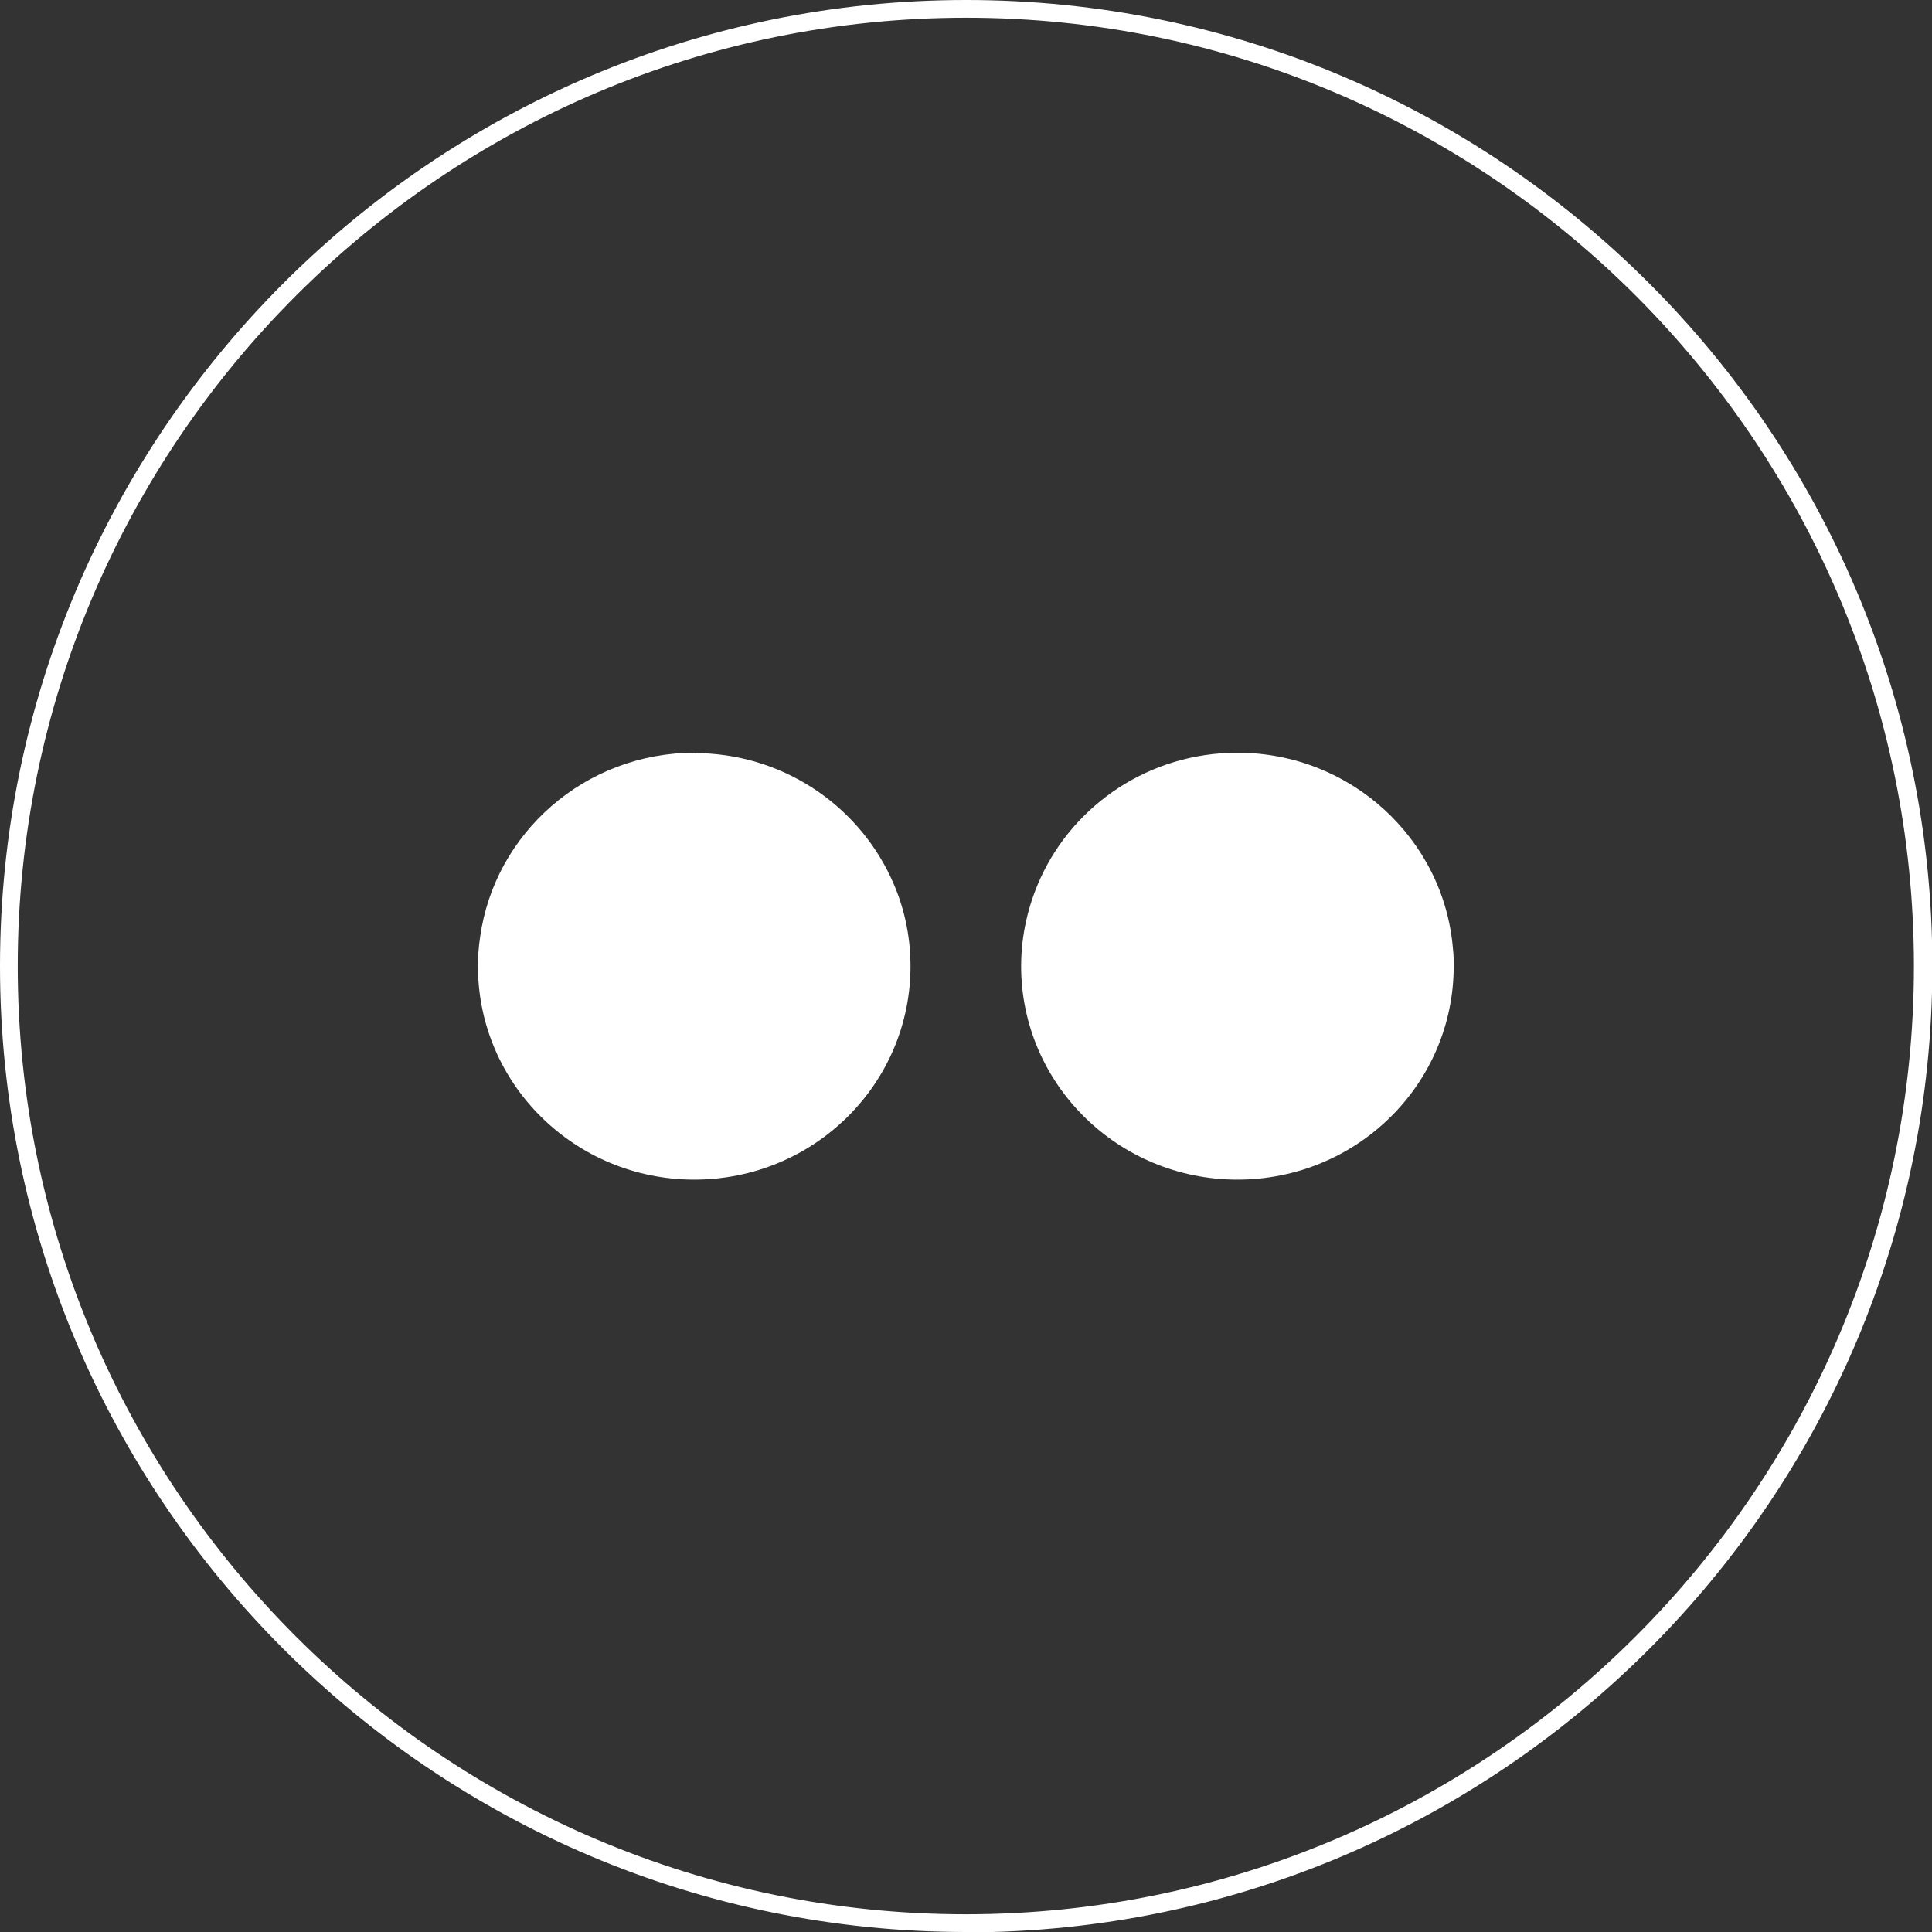
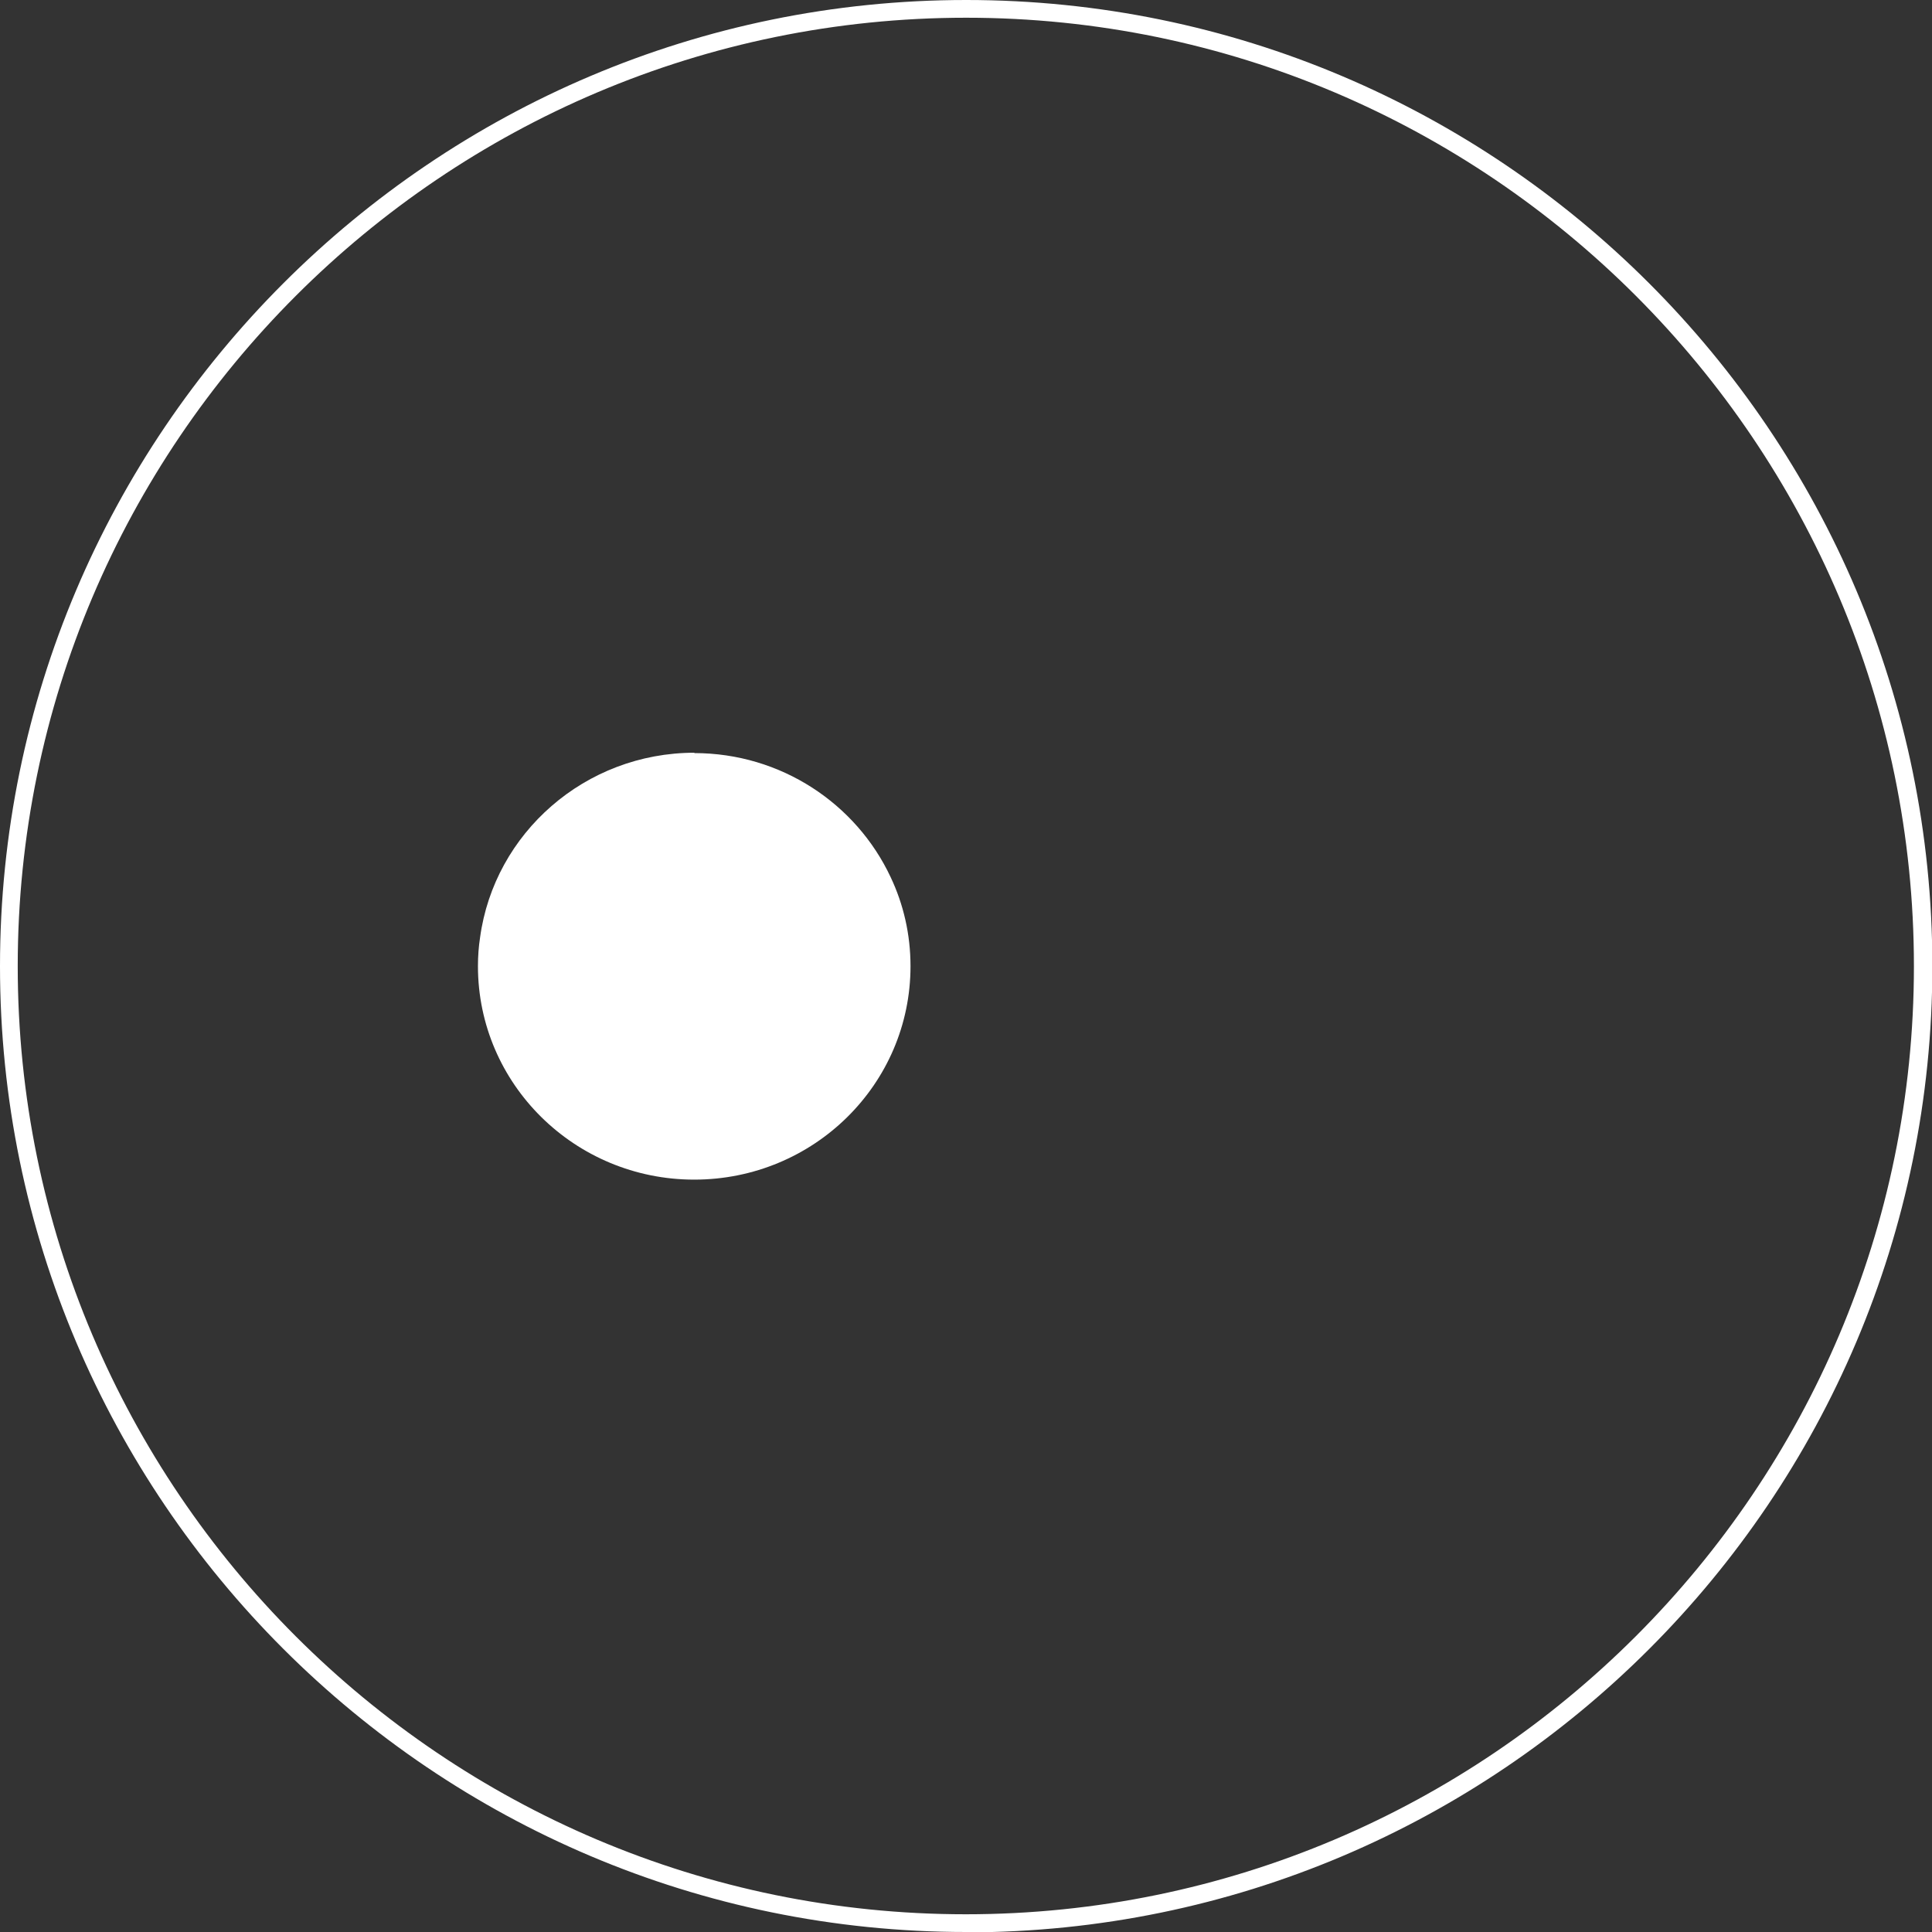
<svg xmlns="http://www.w3.org/2000/svg" id="Design" viewBox="0 0 54.49 54.49">
  <rect x="0" y="0" width="54.49" height="54.49" fill="#333333" stroke="none" />
  <defs>
    <style>.cls-1{fill:#fff;}</style>
  </defs>
  <path class="cls-1" d="m27.25,54.49C12.22,54.49,0,42.27,0,27.25S12.22,0,27.25,0s27.25,12.22,27.25,27.25-12.22,27.25-27.25,27.25ZM27.25.5C12.5.5.5,12.5.5,27.25s12,26.74,26.74,26.74,26.74-12,26.74-26.74S41.99.5,27.25.5Z" />
-   <path class="cls-1" d="m19.59,21.23c-3.09,0-5.65,2.27-6.05,5.21h0c-.04.26-.06.53-.06.81,0,3.32,2.73,6.02,6.1,6.02s6.1-2.69,6.1-6.02c0-.9-.2-1.75-.56-2.51-.97-2.07-3.09-3.5-5.54-3.5Z" />
-   <path class="cls-1" d="m40.98,26.77c-.25-3.1-2.88-5.54-6.08-5.54-2.48,0-4.61,1.46-5.56,3.55-.34.75-.54,1.59-.54,2.47,0,3.32,2.73,6.02,6.1,6.02s6.1-2.69,6.1-6.02c0-.16,0-.32-.02-.48Z" />
+   <path class="cls-1" d="m19.59,21.23c-3.09,0-5.65,2.27-6.05,5.21c-.04.26-.06.53-.06.81,0,3.32,2.73,6.02,6.1,6.02s6.1-2.69,6.1-6.02c0-.9-.2-1.75-.56-2.51-.97-2.07-3.09-3.5-5.54-3.5Z" />
</svg>